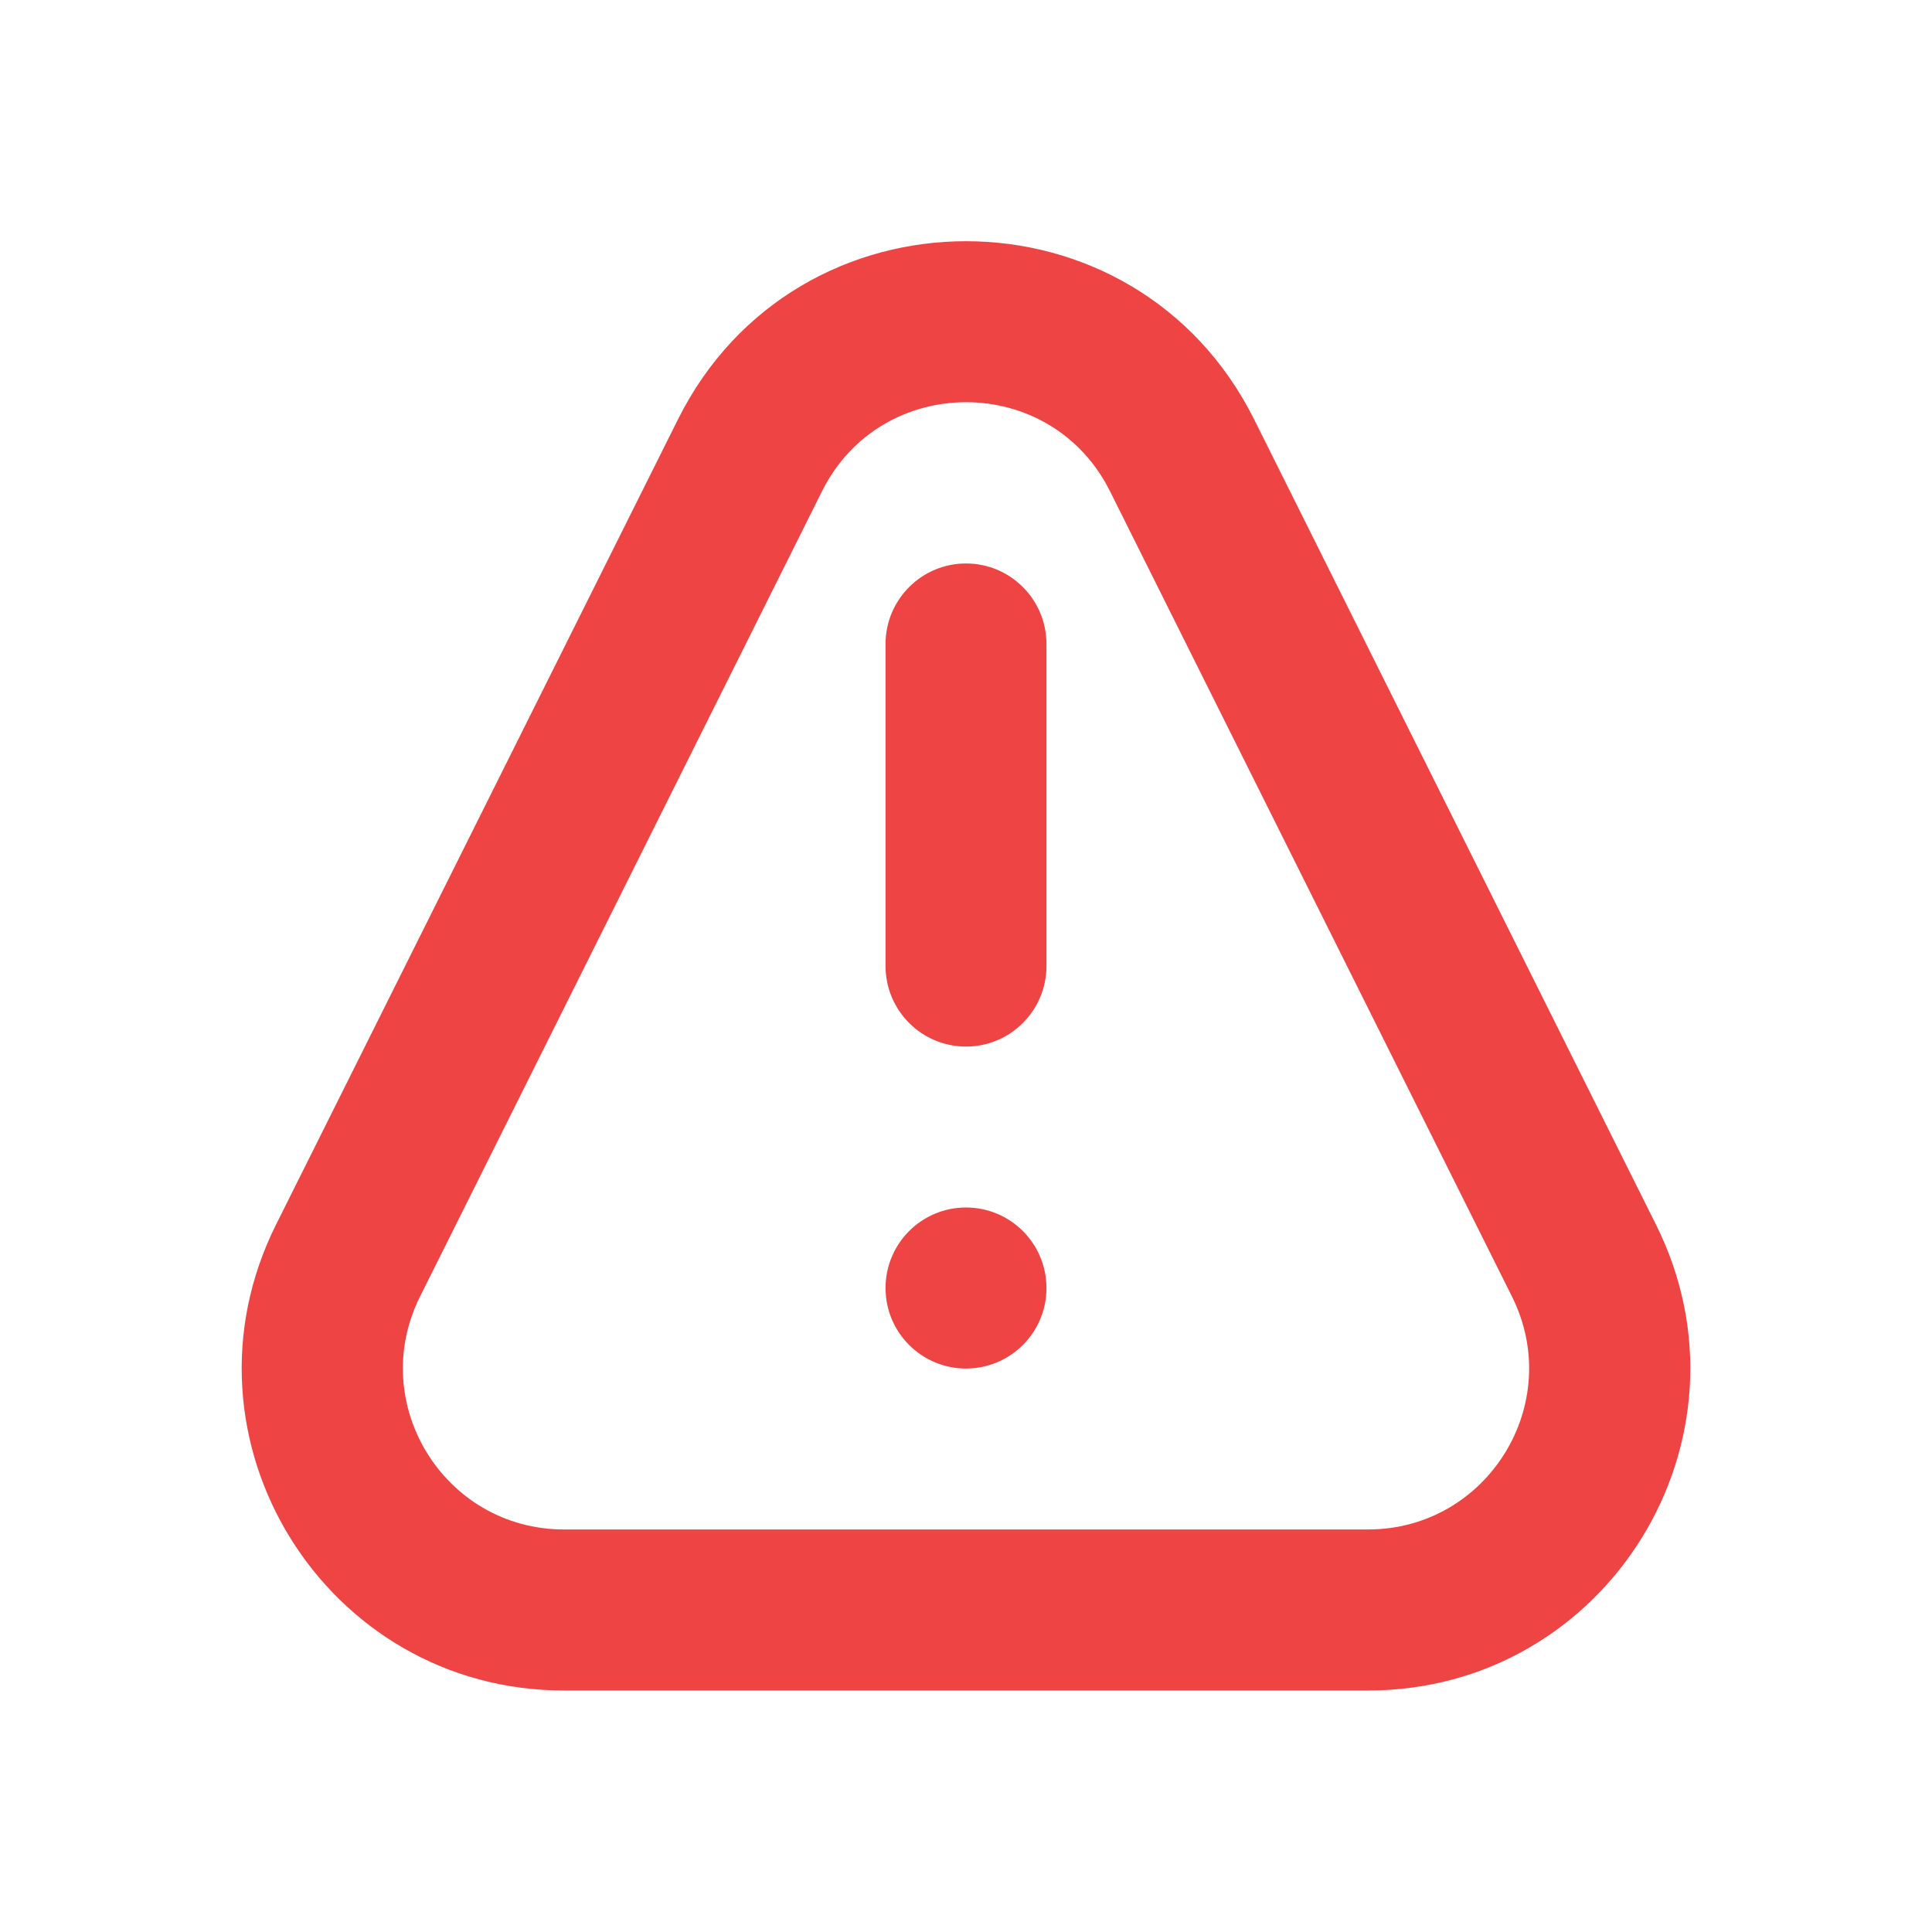
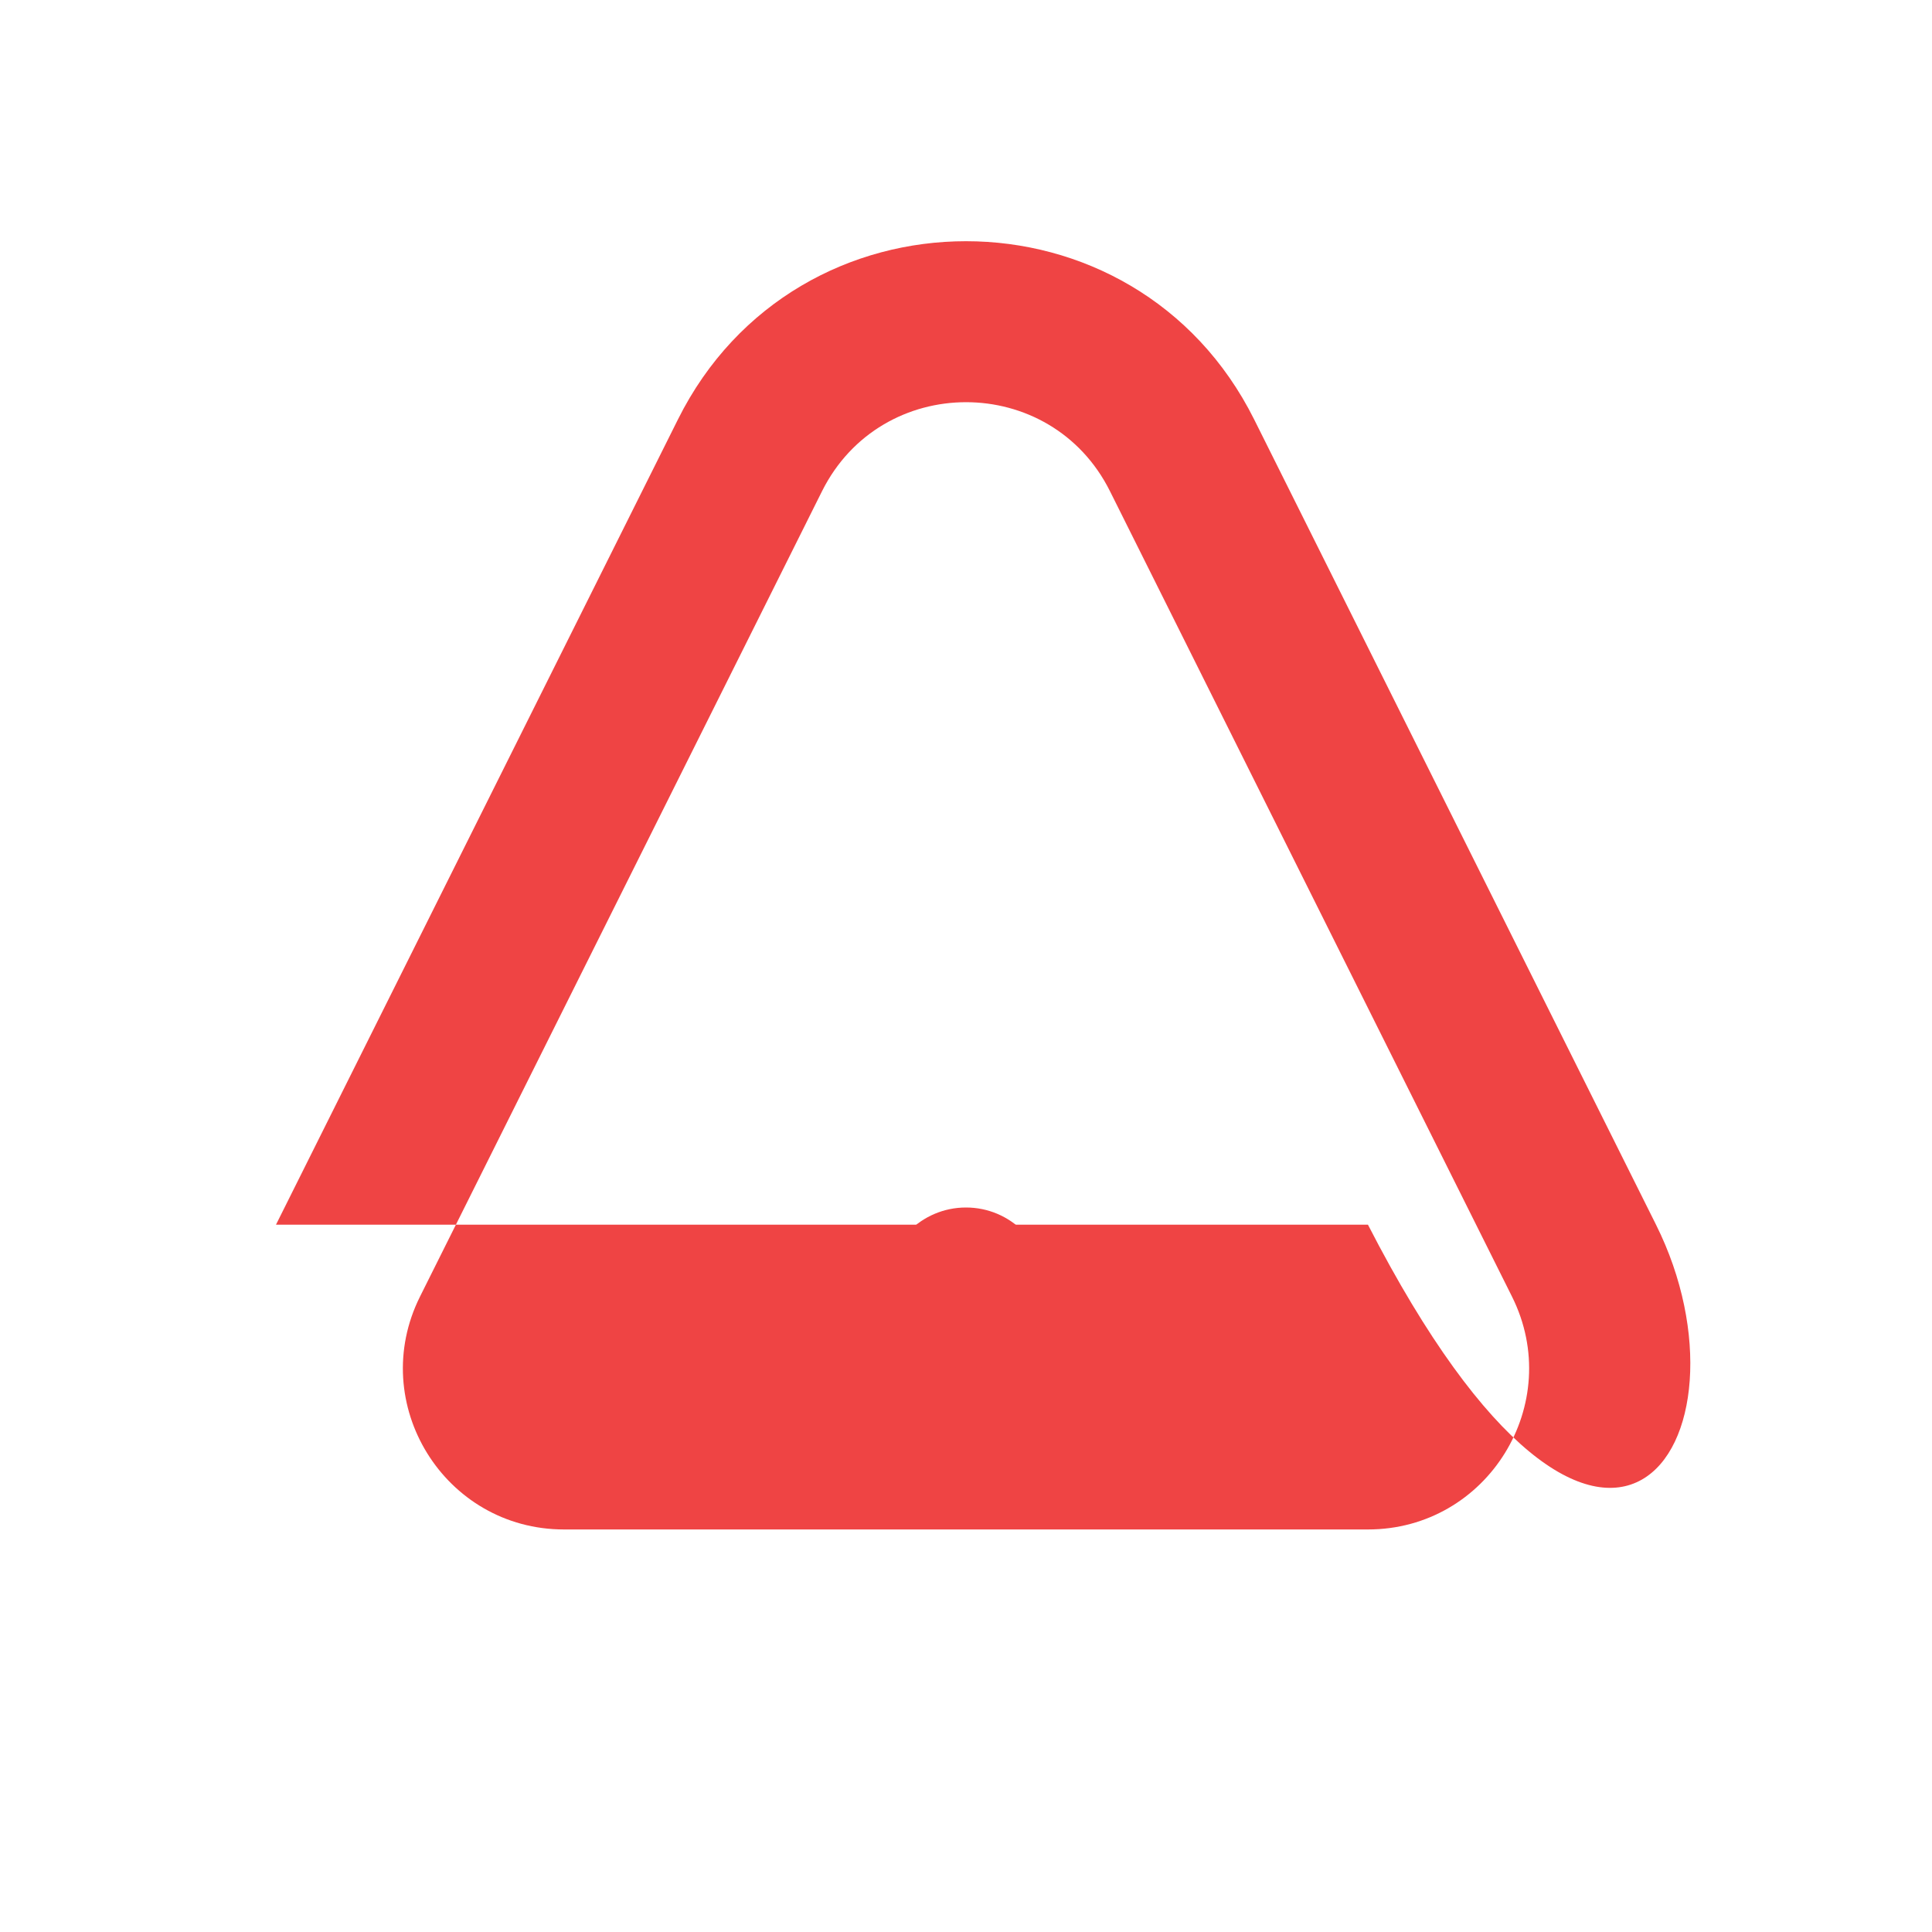
<svg xmlns="http://www.w3.org/2000/svg" width="20" height="20" viewBox="0 0 20 20" fill="none">
-   <path fill-rule="evenodd" clip-rule="evenodd" d="M15.652 13.422L11.491 5.086C10.878 3.856 9.123 3.856 8.509 5.086L4.348 13.422C3.795 14.53 4.601 15.833 5.839 15.833H14.161C15.399 15.833 16.205 14.53 15.652 13.422ZM12.983 4.342C11.755 1.882 8.245 1.882 7.018 4.342L2.857 12.678C1.751 14.894 3.362 17.5 5.839 17.5H14.161C16.638 17.5 18.249 14.894 17.143 12.678L12.983 4.342Z" fill="#EF4444" />
-   <path d="M10.833 6.667C10.833 6.207 10.46 5.833 10 5.833C9.54 5.833 9.167 6.207 9.167 6.667V10C9.167 10.46 9.54 10.834 10 10.834C10.46 10.834 10.833 10.46 10.833 10V6.667Z" fill="#EF4444" />
+   <path fill-rule="evenodd" clip-rule="evenodd" d="M15.652 13.422L11.491 5.086C10.878 3.856 9.123 3.856 8.509 5.086L4.348 13.422C3.795 14.53 4.601 15.833 5.839 15.833H14.161C15.399 15.833 16.205 14.53 15.652 13.422ZM12.983 4.342C11.755 1.882 8.245 1.882 7.018 4.342L2.857 12.678H14.161C16.638 17.5 18.249 14.894 17.143 12.678L12.983 4.342Z" fill="#EF4444" />
  <path d="M10 12.5C9.54 12.5 9.167 12.873 9.167 13.334C9.167 13.794 9.54 14.167 10 14.167C10.46 14.167 10.833 13.794 10.833 13.334C10.833 12.873 10.46 12.5 10 12.5Z" fill="#EF4444" />
</svg>